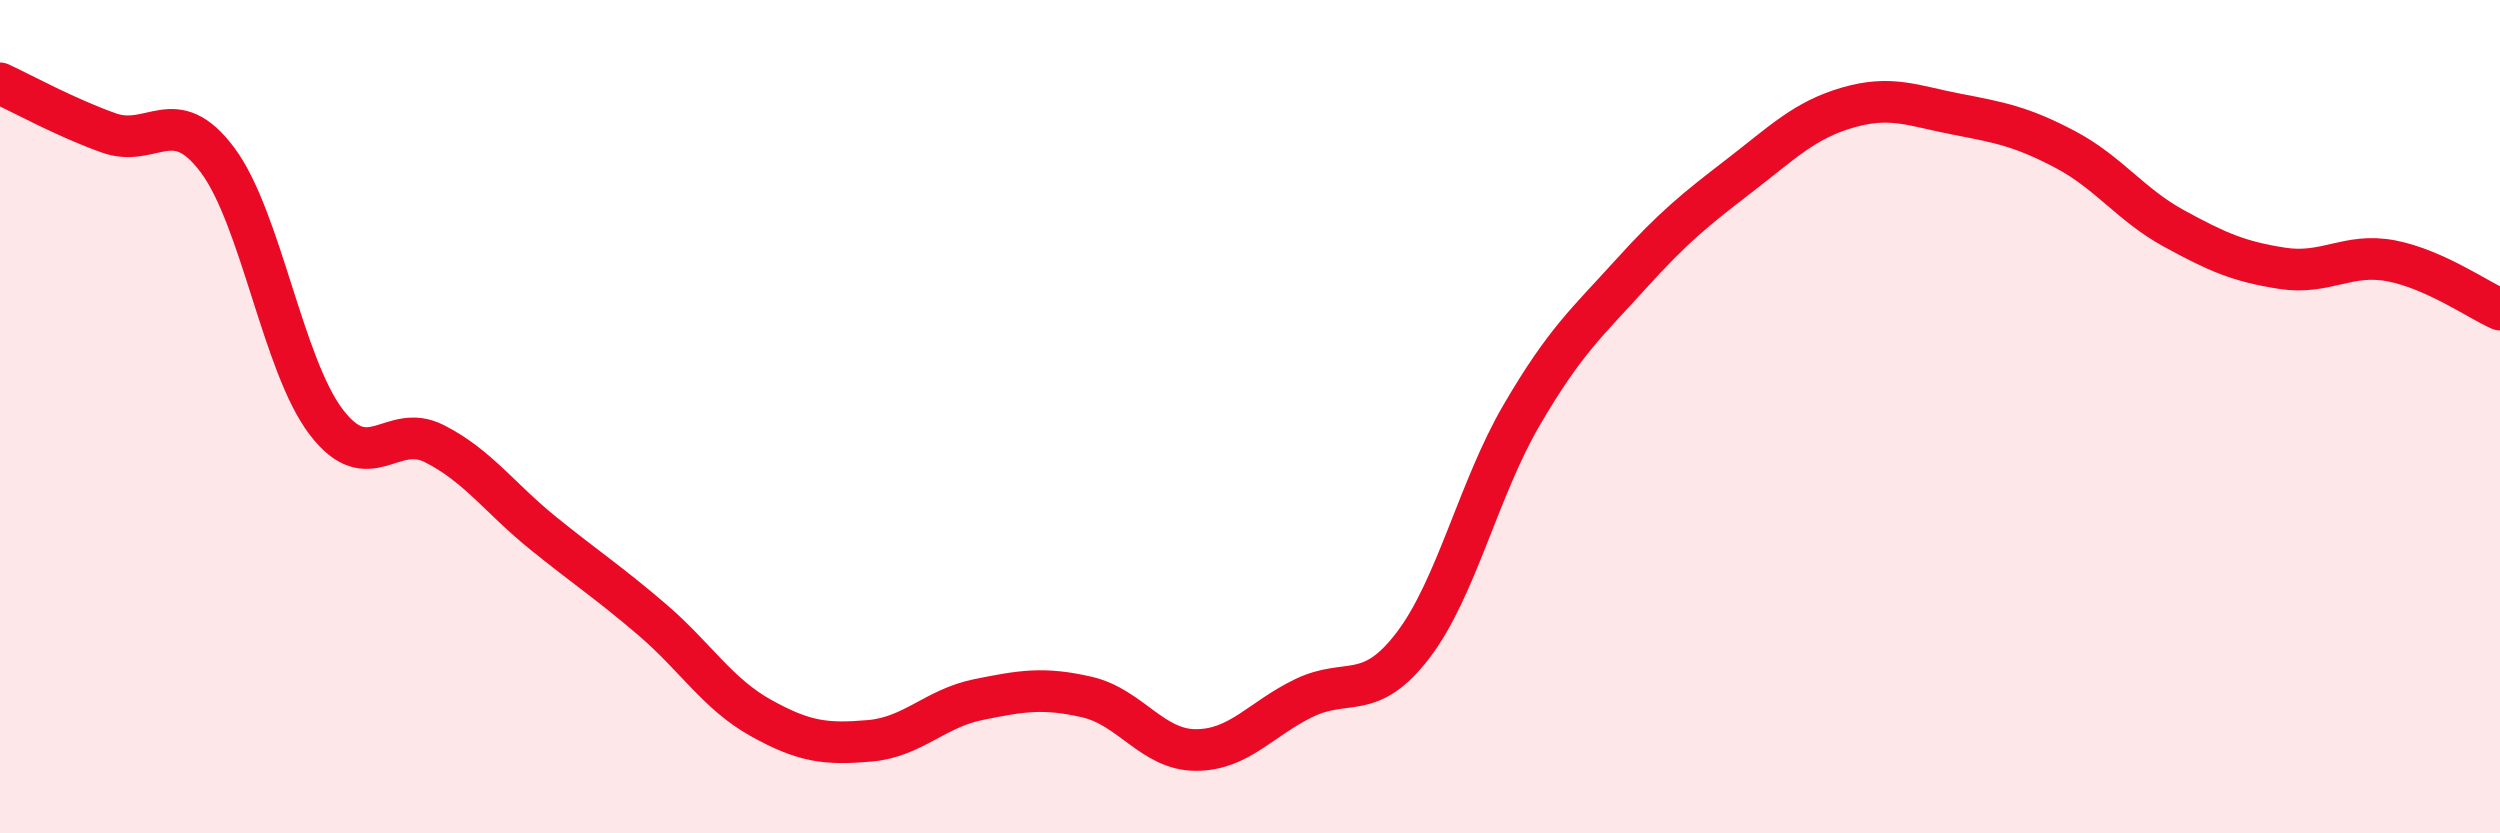
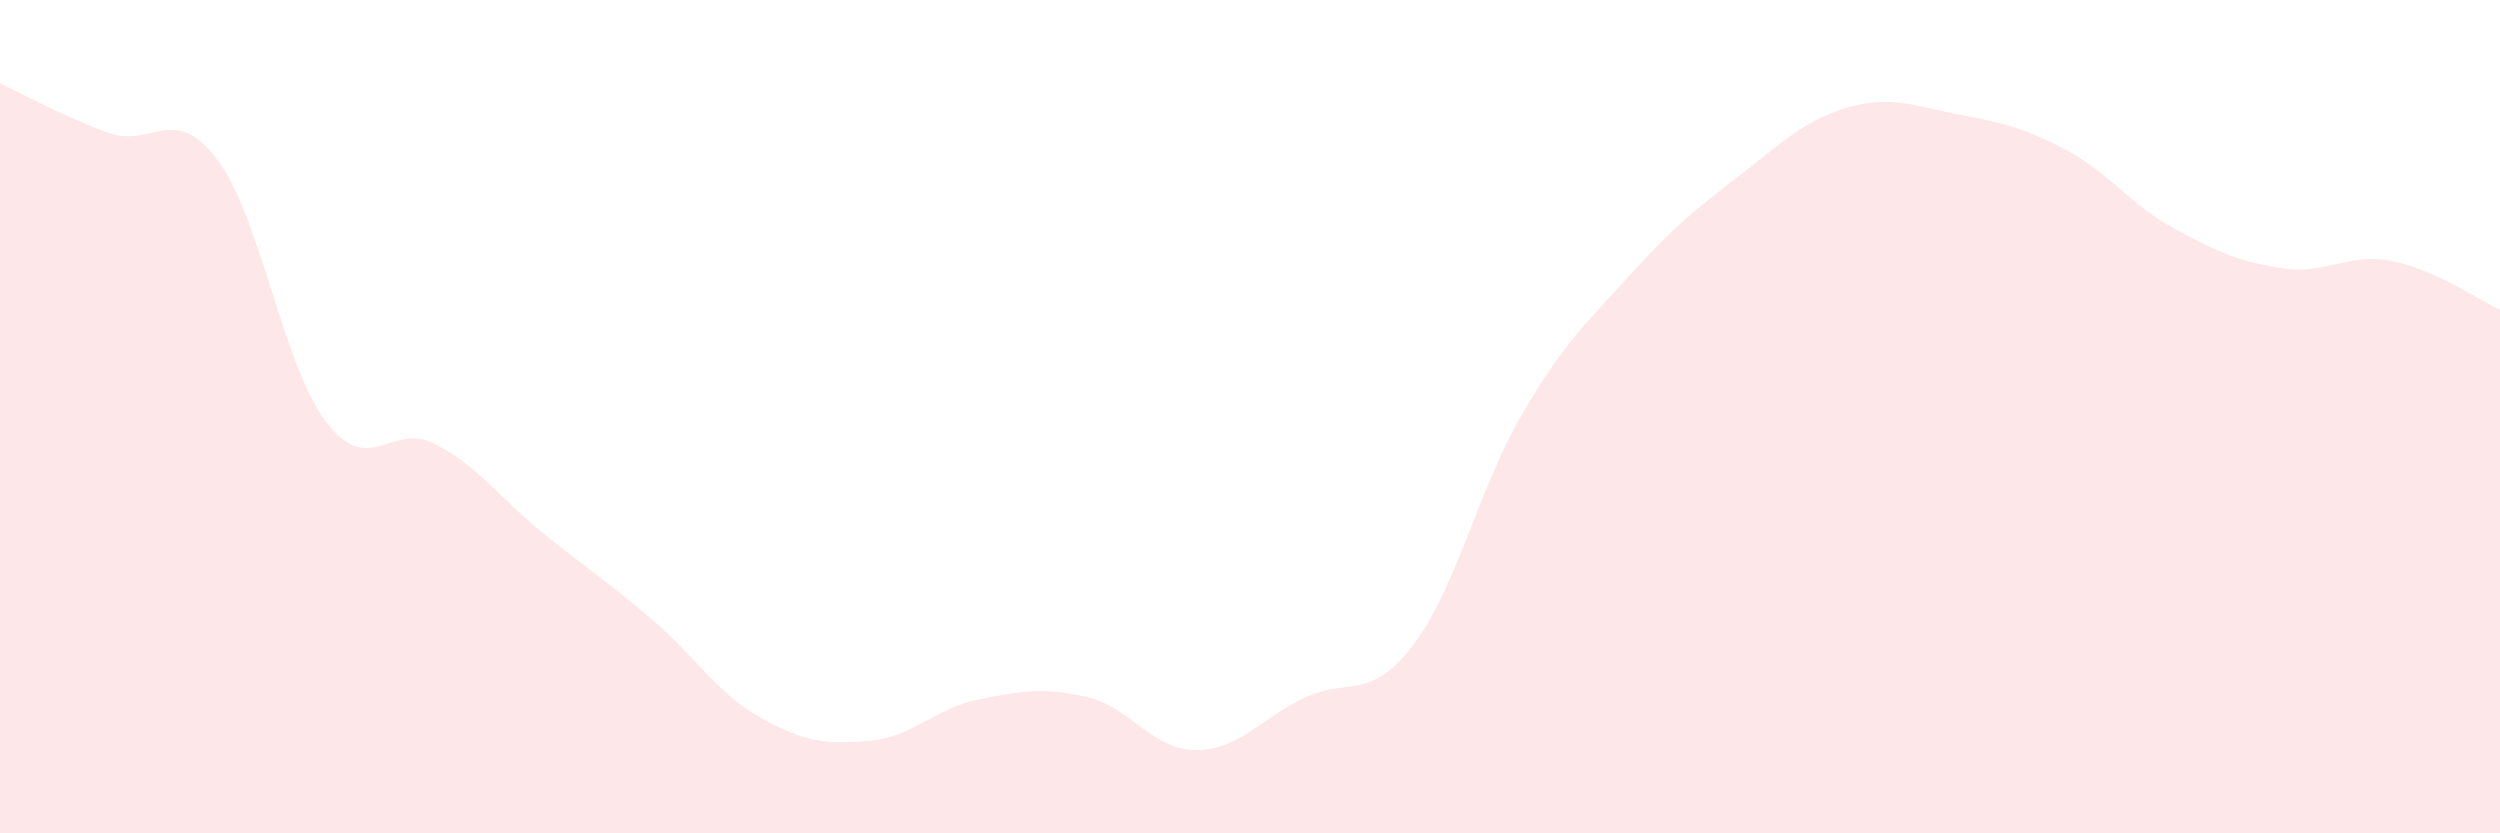
<svg xmlns="http://www.w3.org/2000/svg" width="60" height="20" viewBox="0 0 60 20">
  <path d="M 0,2 C 0.52,2.24 1.57,2.82 2.61,3.19 C 3.65,3.56 4.18,2.45 5.22,3.84 C 6.26,5.23 6.79,8.77 7.83,10.13 C 8.87,11.49 9.39,10.12 10.43,10.65 C 11.47,11.18 12,11.96 13.04,12.8 C 14.08,13.64 14.61,13.98 15.65,14.87 C 16.69,15.76 17.22,16.65 18.26,17.23 C 19.3,17.81 19.83,17.87 20.87,17.78 C 21.91,17.69 22.44,17 23.48,16.79 C 24.52,16.58 25.05,16.49 26.09,16.73 C 27.13,16.97 27.66,18 28.7,18 C 29.74,18 30.26,17.25 31.3,16.75 C 32.34,16.25 32.87,16.85 33.91,15.49 C 34.95,14.13 35.48,11.74 36.52,9.96 C 37.56,8.18 38.09,7.74 39.13,6.59 C 40.17,5.44 40.7,5.02 41.74,4.22 C 42.78,3.42 43.31,2.88 44.35,2.58 C 45.39,2.28 45.92,2.54 46.96,2.74 C 48,2.94 48.53,3.04 49.57,3.59 C 50.61,4.14 51.13,4.91 52.17,5.48 C 53.21,6.05 53.74,6.28 54.78,6.44 C 55.82,6.6 56.35,6.06 57.39,6.26 C 58.43,6.46 59.48,7.2 60,7.43L60 20L0 20Z" fill="#EB0A25" opacity="0.1" stroke-linecap="round" stroke-linejoin="round" />
-   <path d="M 0,2 C 0.52,2.24 1.57,2.82 2.61,3.19 C 3.65,3.56 4.18,2.45 5.22,3.84 C 6.26,5.23 6.79,8.77 7.83,10.13 C 8.87,11.49 9.39,10.12 10.43,10.65 C 11.47,11.18 12,11.96 13.04,12.8 C 14.08,13.64 14.61,13.98 15.65,14.87 C 16.69,15.76 17.22,16.65 18.26,17.23 C 19.3,17.81 19.83,17.87 20.87,17.78 C 21.91,17.69 22.44,17 23.48,16.79 C 24.52,16.58 25.05,16.49 26.09,16.73 C 27.13,16.97 27.66,18 28.7,18 C 29.74,18 30.26,17.25 31.3,16.75 C 32.34,16.25 32.87,16.85 33.91,15.49 C 34.95,14.13 35.48,11.74 36.52,9.96 C 37.56,8.18 38.09,7.74 39.13,6.59 C 40.17,5.44 40.7,5.02 41.74,4.22 C 42.78,3.42 43.31,2.88 44.35,2.58 C 45.39,2.28 45.92,2.54 46.96,2.74 C 48,2.94 48.53,3.04 49.57,3.59 C 50.61,4.14 51.13,4.91 52.17,5.48 C 53.21,6.05 53.74,6.28 54.78,6.44 C 55.82,6.6 56.35,6.06 57.39,6.26 C 58.43,6.46 59.48,7.2 60,7.43" stroke="#EB0A25" stroke-width="1" fill="none" stroke-linecap="round" stroke-linejoin="round" />
</svg>